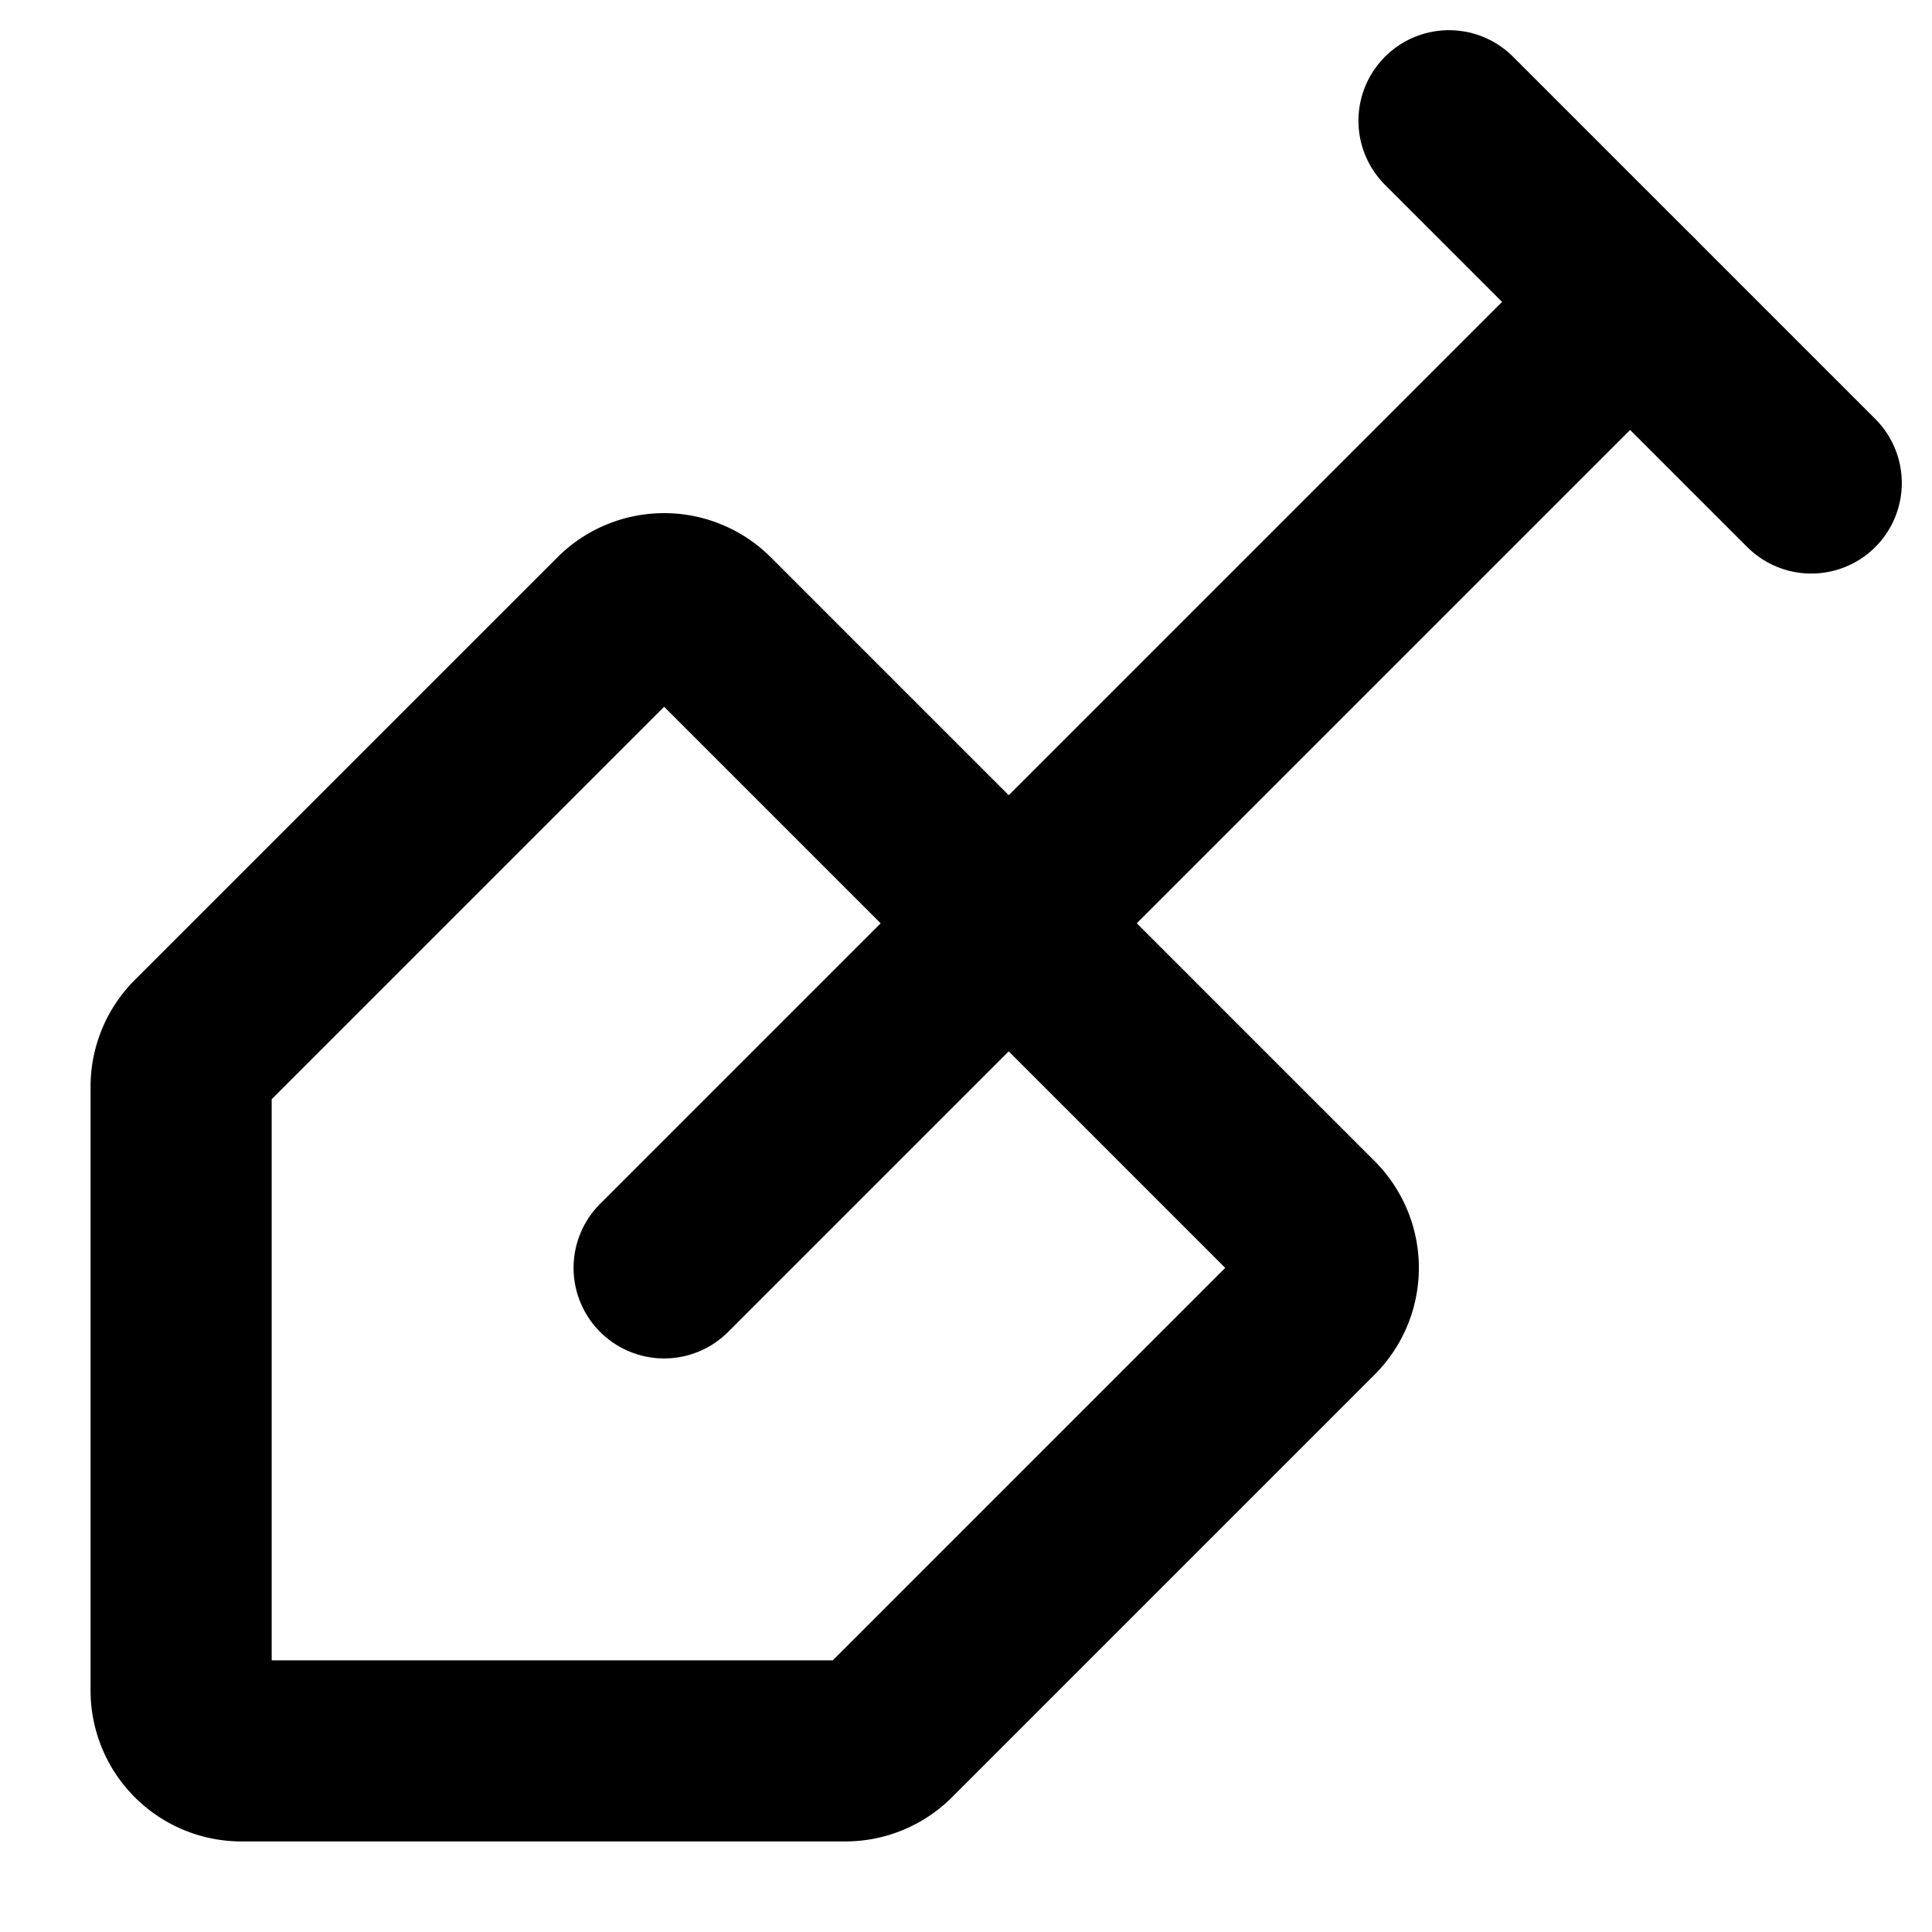
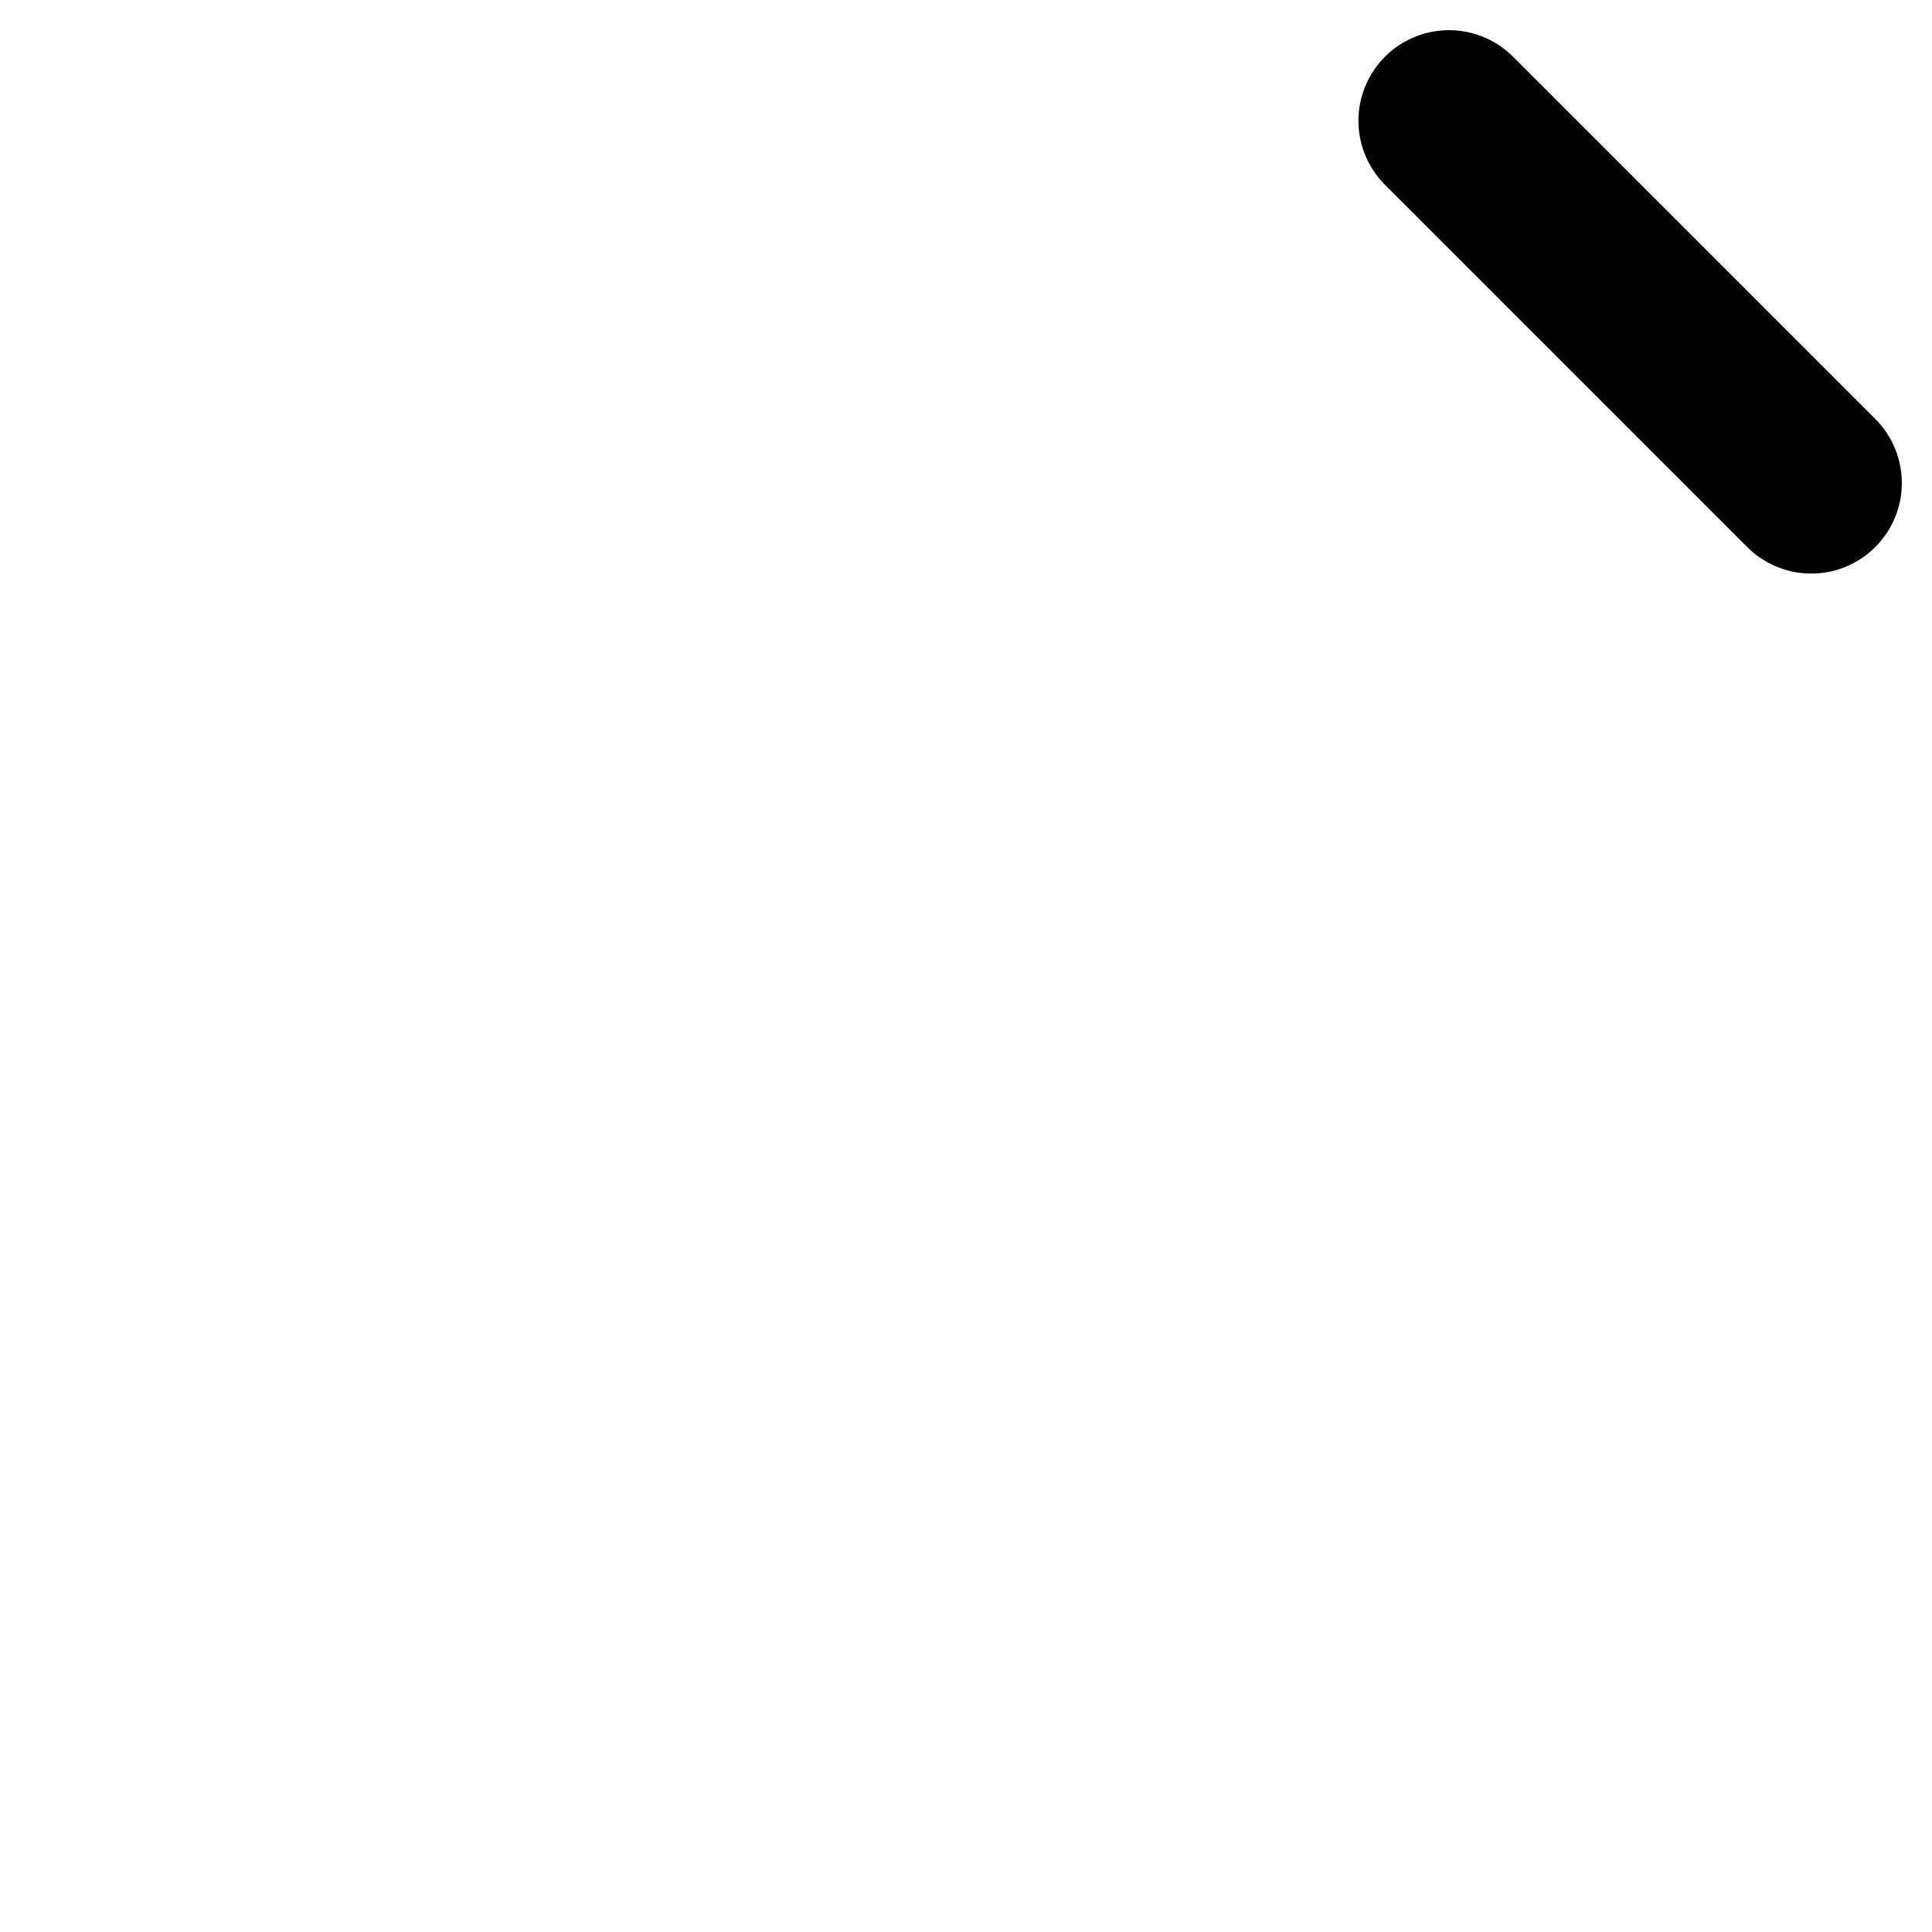
<svg xmlns="http://www.w3.org/2000/svg" viewBox="0 0 256 256">
-   <rect width="256" height="256" fill="none" />
  <line x1="192" y1="16" x2="240" y2="64" fill="none" stroke="currentColor" stroke-linecap="round" stroke-linejoin="round" stroke-width="24" />
-   <line x1="216" y1="40" x2="88" y2="168" fill="none" stroke="currentColor" stroke-linecap="round" stroke-linejoin="round" stroke-width="24" />
-   <path d="M32,232a8,8,0,0,1-8-8V144a8,8,0,0,1,2.34-5.66l56-56a8,8,0,0,1,11.32,0l80,80a8,8,0,0,1,0,11.32l-56,56A8,8,0,0,1,112,232Z" fill="none" stroke="currentColor" stroke-linecap="round" stroke-linejoin="round" stroke-width="24" />
</svg>